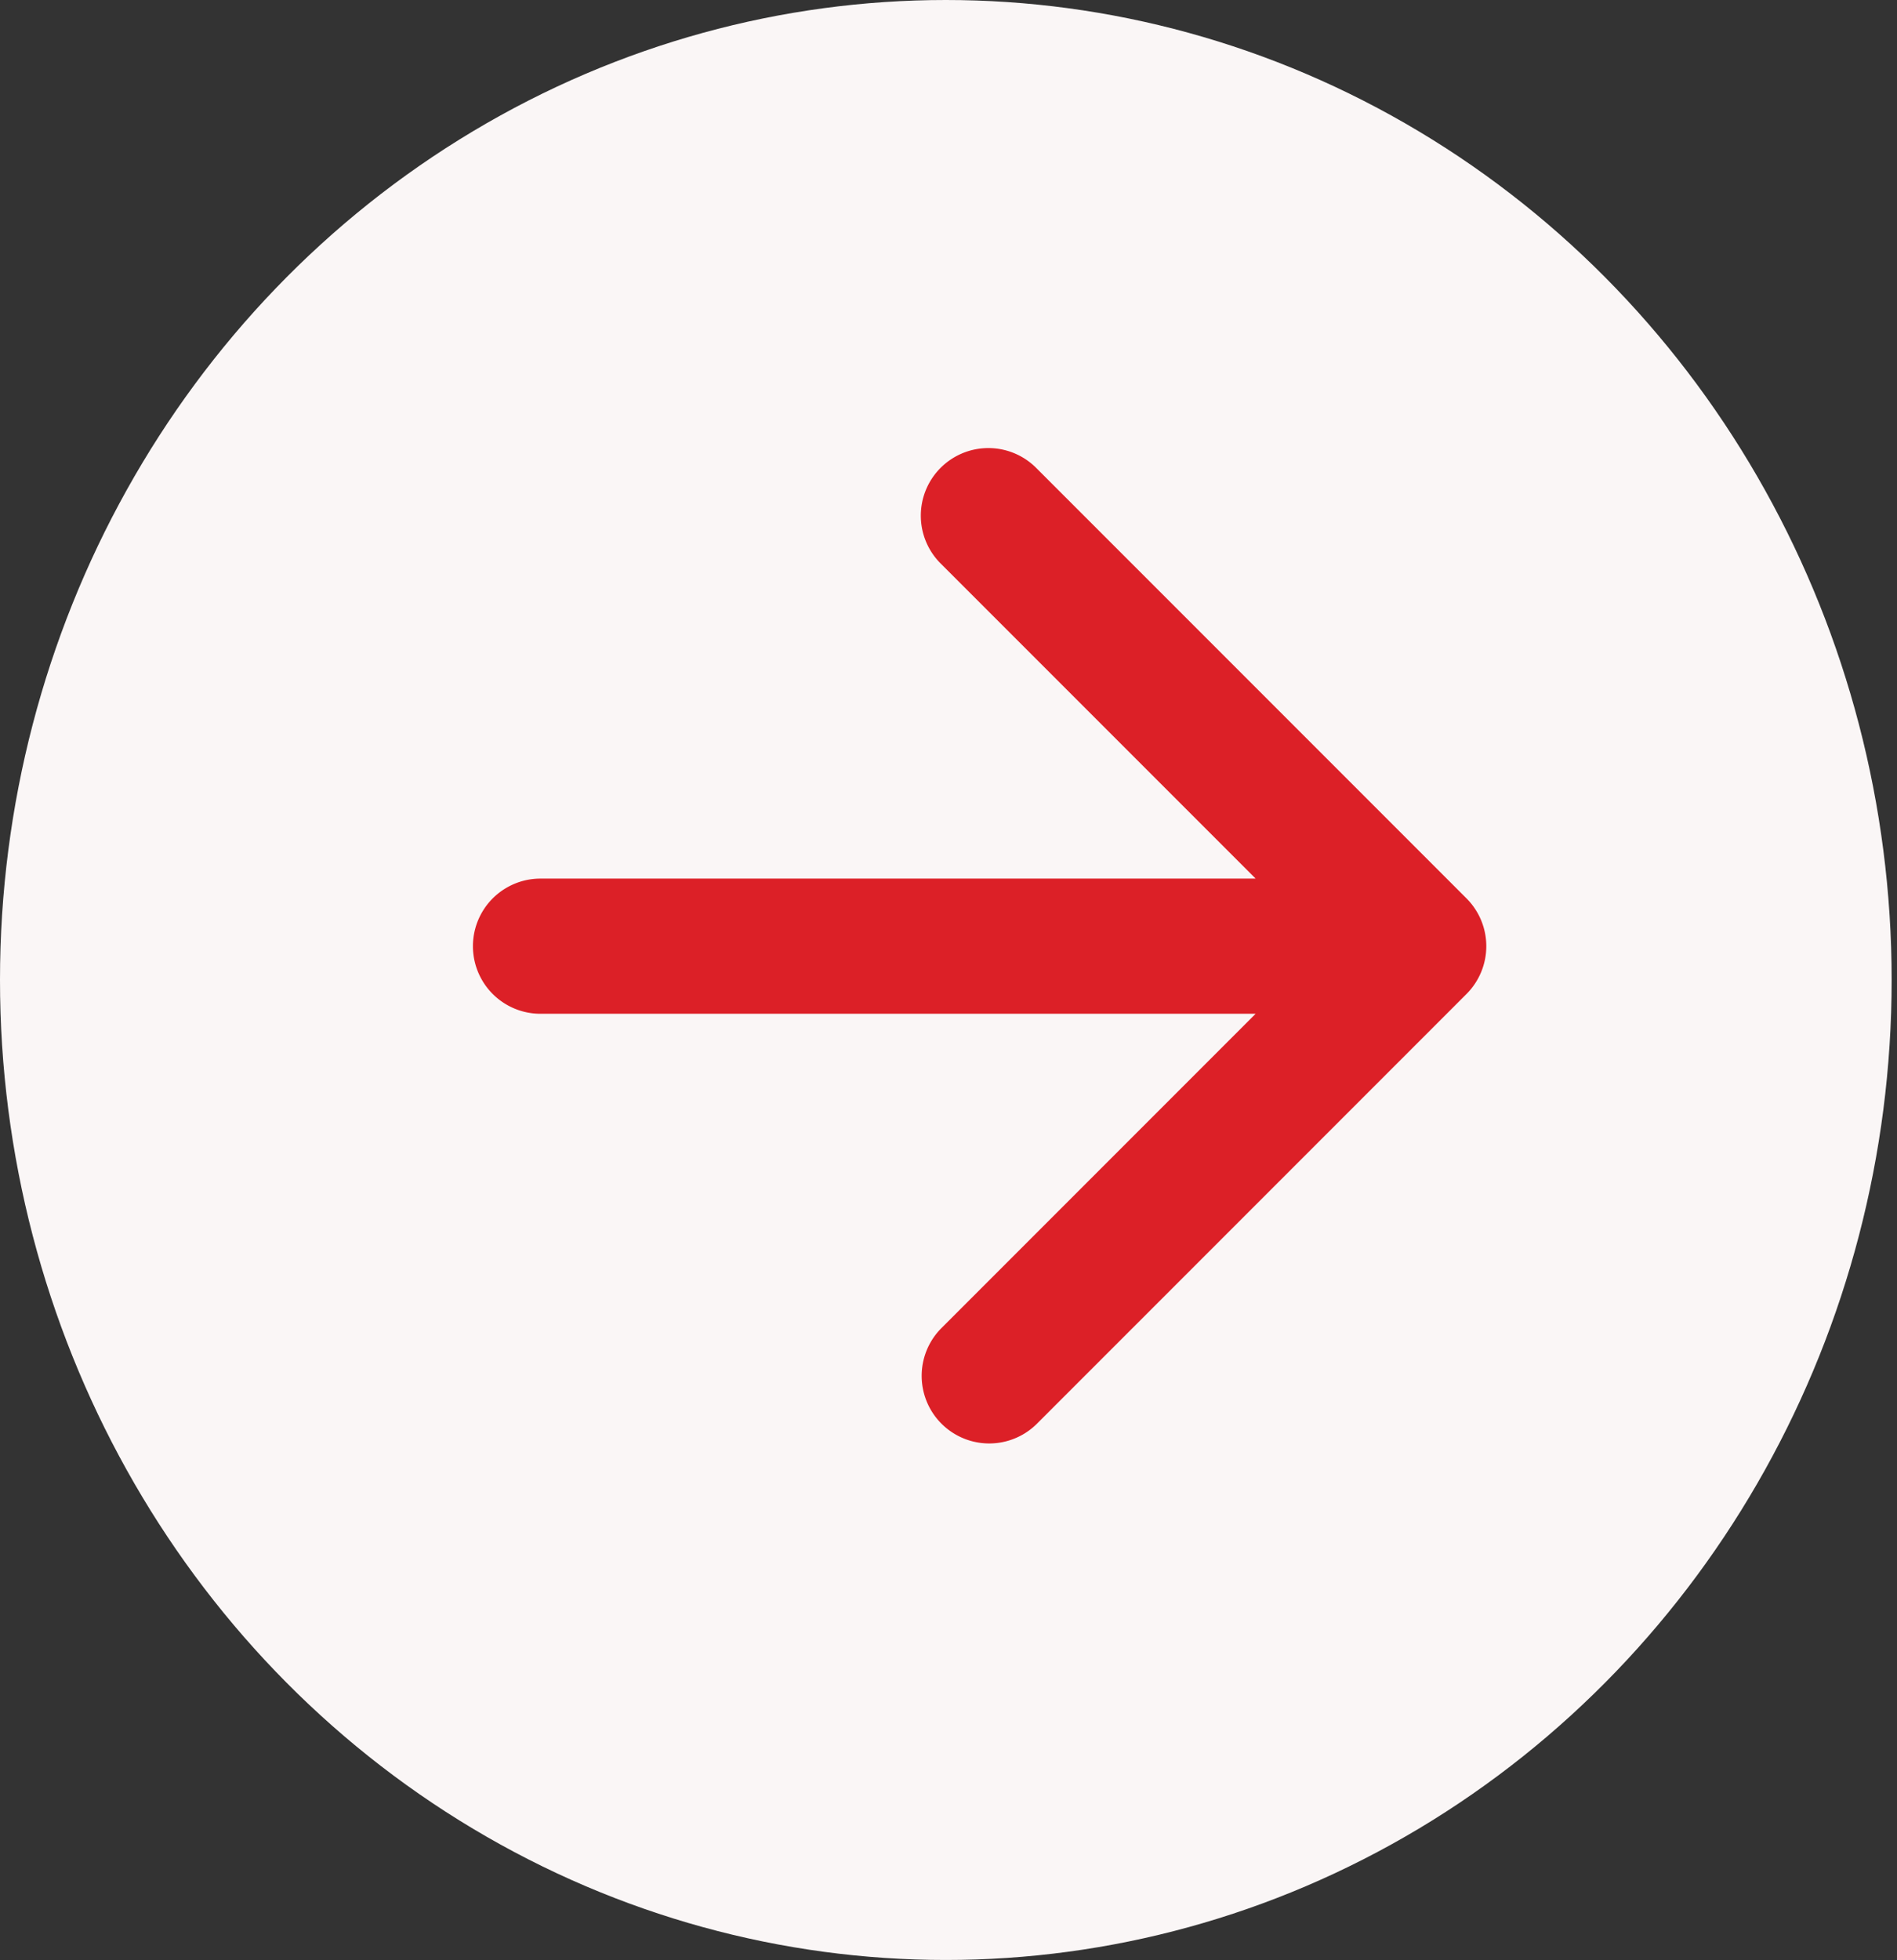
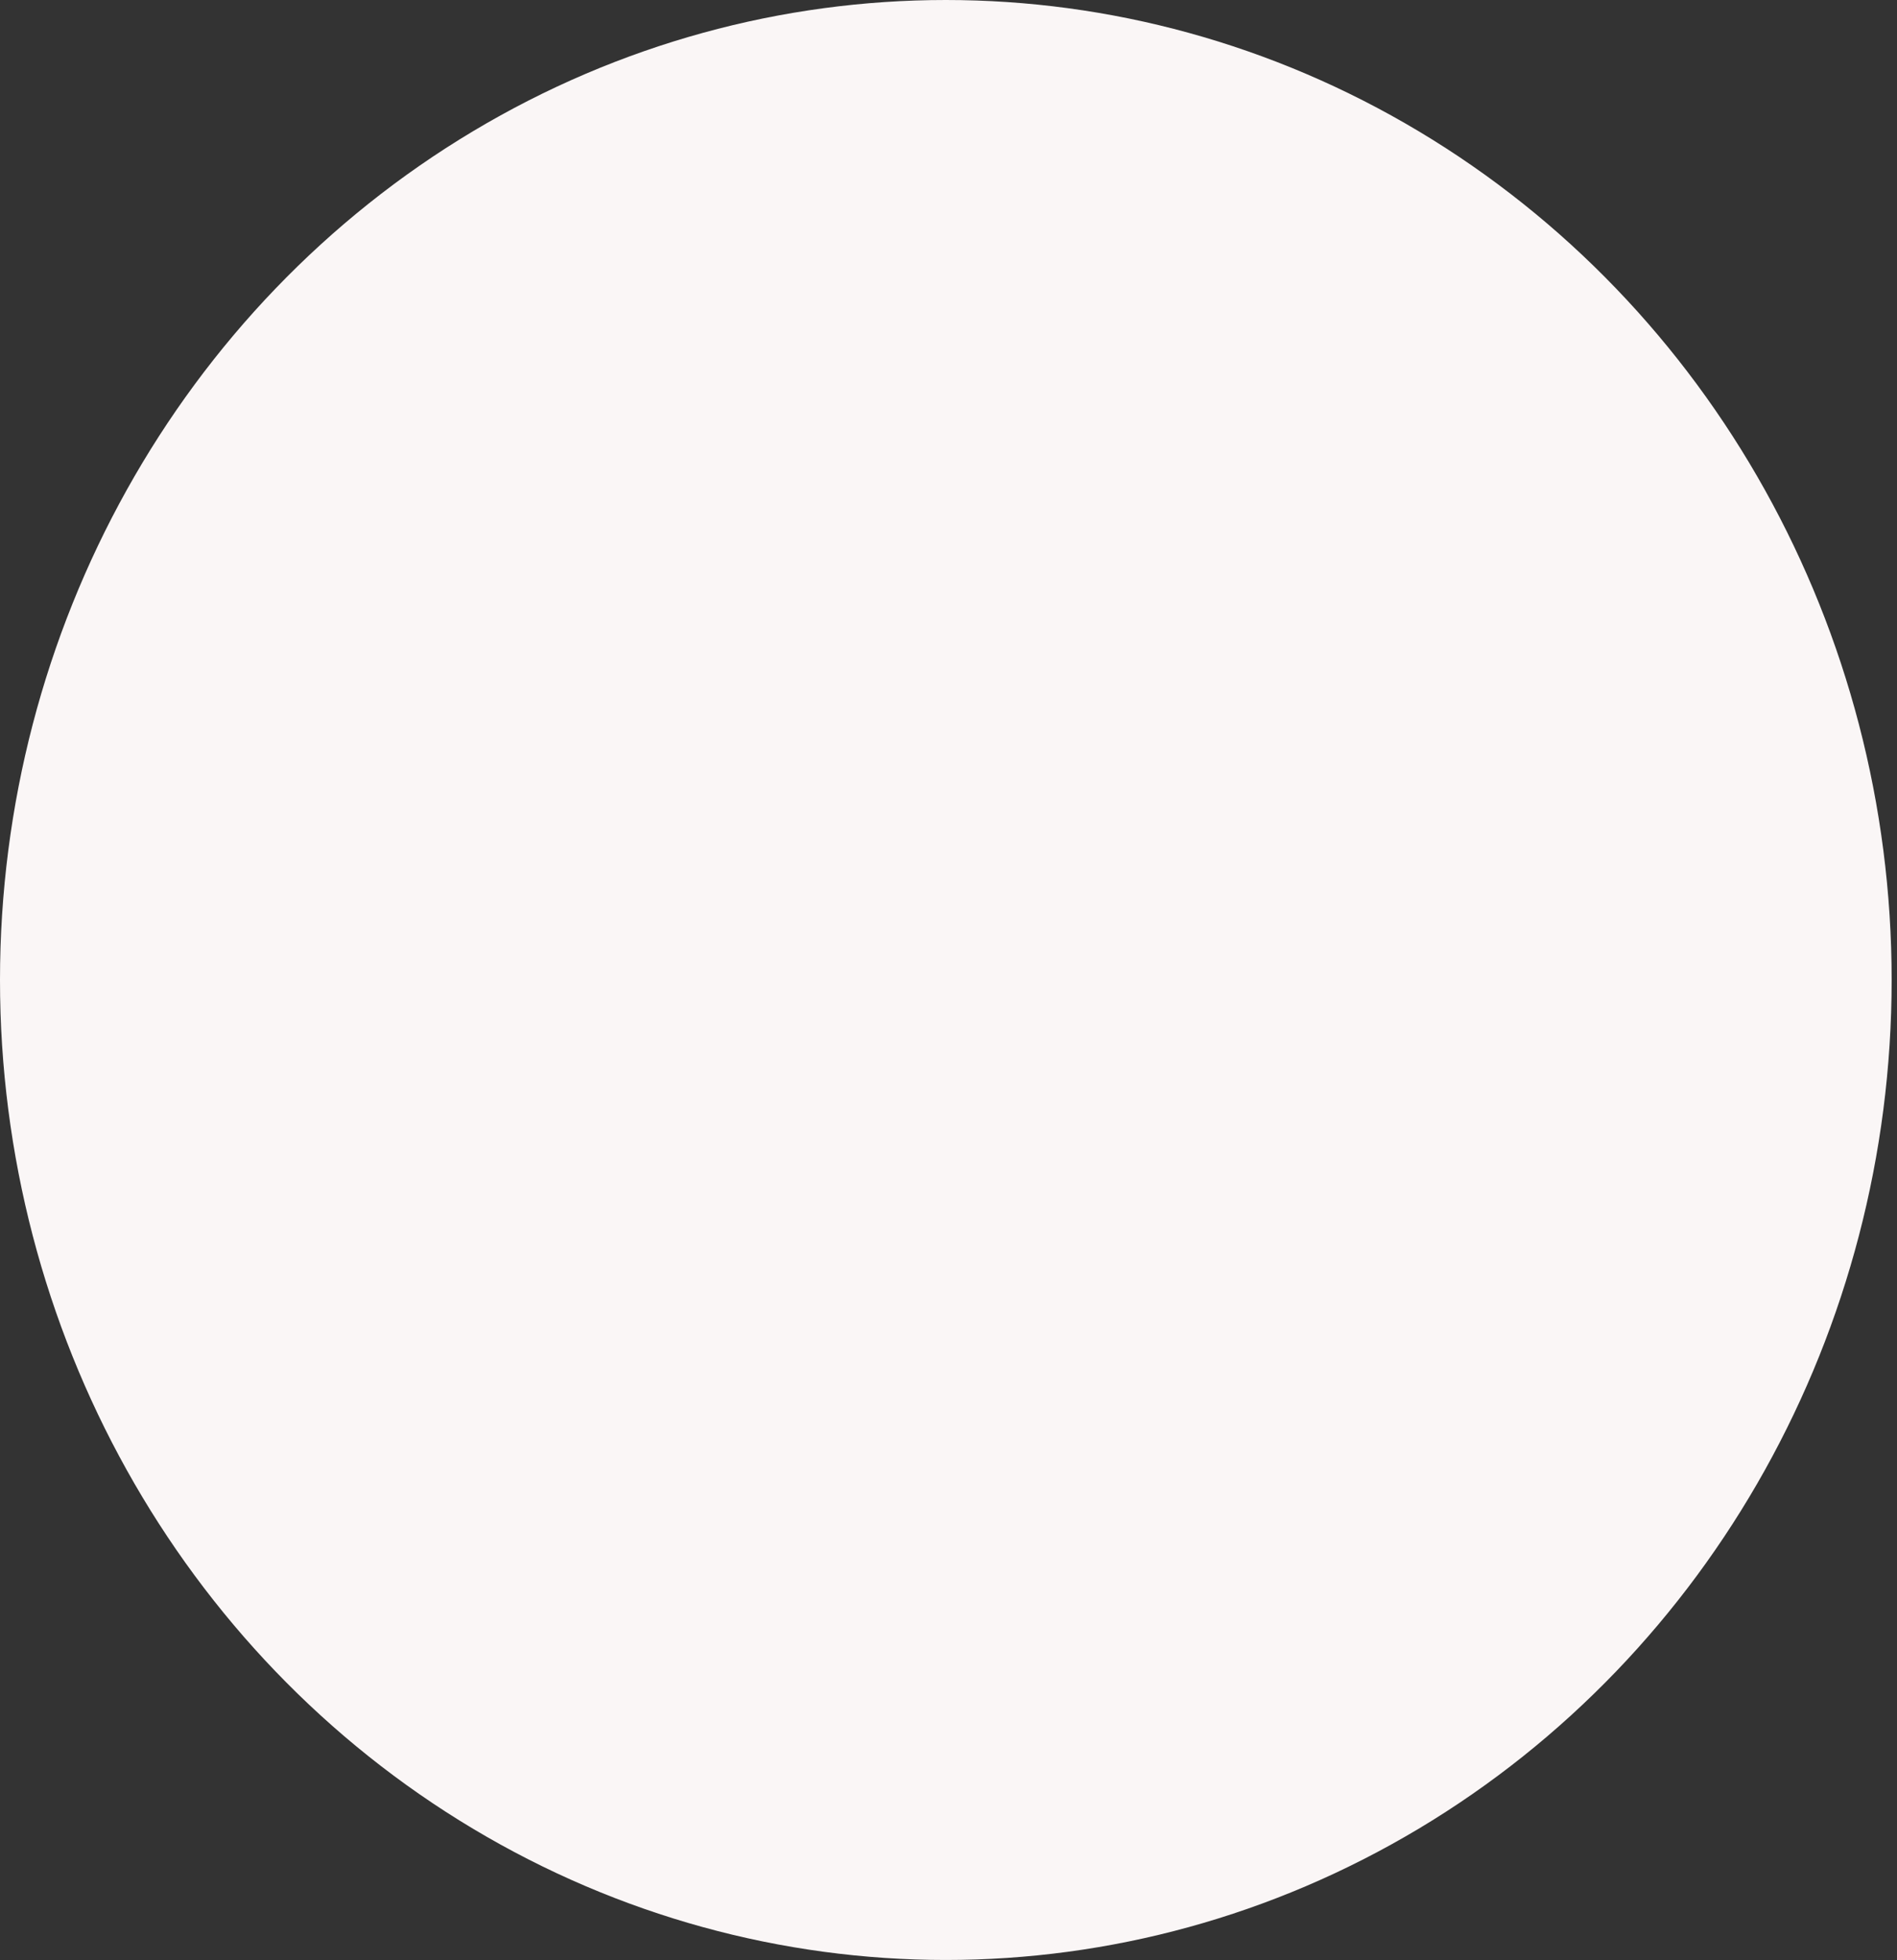
<svg xmlns="http://www.w3.org/2000/svg" width="122" height="126" fill="none">
  <rect width="100%" height="100%" fill="#333333" stroke="none" />
  <ellipse cx="60.828" cy="63" fill="#FAF6F6" rx="60.828" ry="63" />
-   <path fill="#DC2027" fill-rule="evenodd" d="m66.664 30.105 27.65 27.65a4.345 4.345 0 0 1 0 6.145l-27.65 27.65a4.345 4.345 0 0 1-6.145-6.144l20.233-20.234H34.76a4.345 4.345 0 1 1 0-8.69h45.993L60.52 36.25a4.345 4.345 0 1 1 6.145-6.144Z" clip-rule="evenodd" />
</svg>